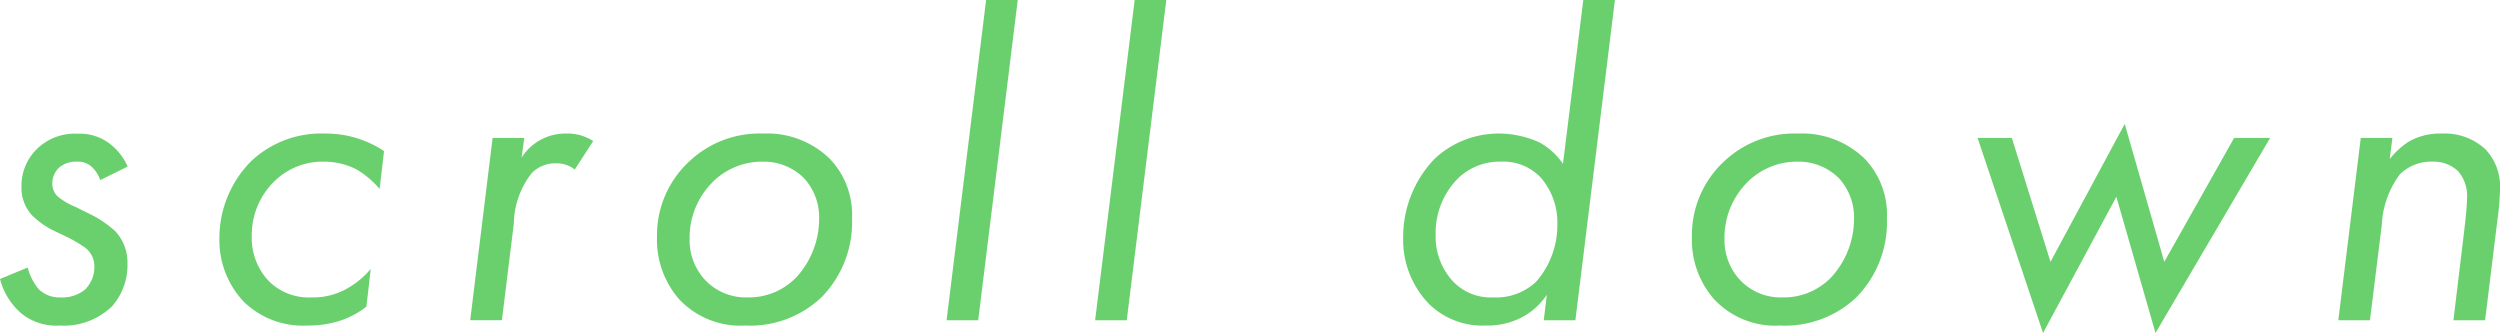
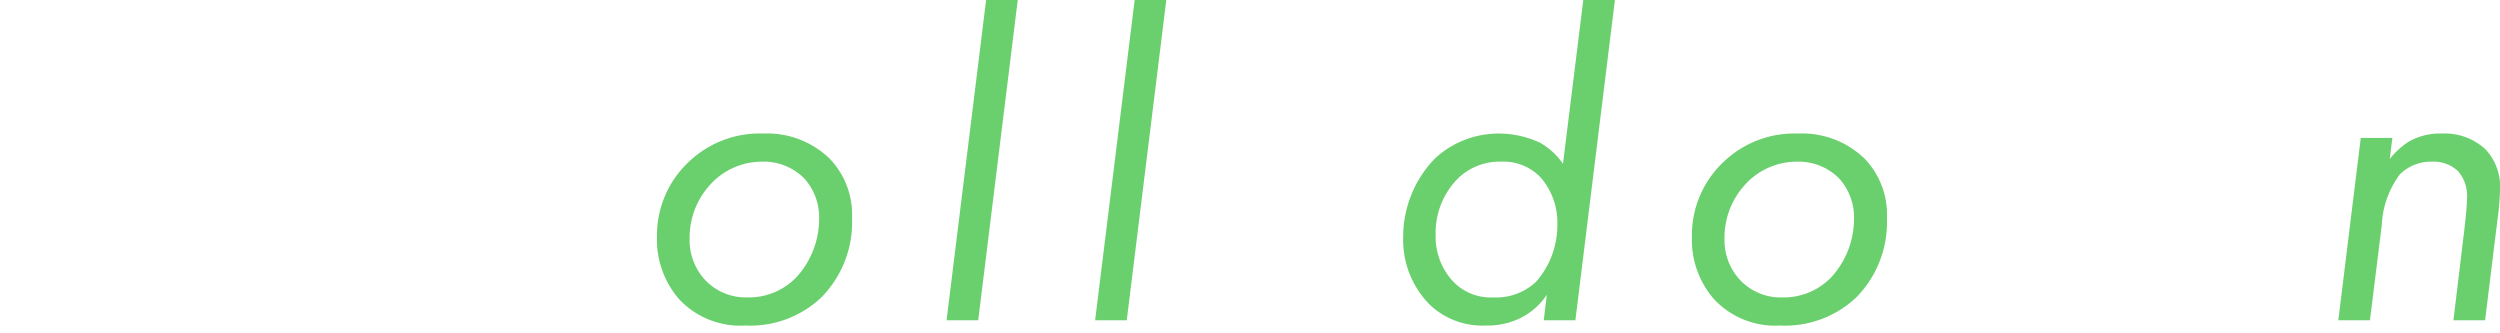
<svg xmlns="http://www.w3.org/2000/svg" data-name="グループ 8668" width="114.188" height="15.209">
-   <path data-name="パス 90" d="M4.575 8.227a1.352 1.352 0 00-.341-.562.922.922 0 00-.722-.281 1.173 1.173 0 00-.8.261.975.975 0 00-.321.743.788.788 0 00.241.582 2.979 2.979 0 00.822.481l.763.381a4.841 4.841 0 011.063.743 2.1 2.1 0 01.542 1.485 2.837 2.837 0 01-.7 1.926 3.159 3.159 0 01-2.388.883 2.54 2.54 0 01-1.746-.542A3.1 3.1 0 010 12.742l1.264-.522a2.556 2.556 0 00.5.983 1.343 1.343 0 001 .381 1.638 1.638 0 001.124-.361 1.451 1.451 0 00.421-1.063 1.056 1.056 0 00-.441-.863 6.308 6.308 0 00-.863-.5l-.462-.22a3.749 3.749 0 01-1.1-.763 1.863 1.863 0 01-.462-1.3 2.361 2.361 0 01.7-1.706 2.488 2.488 0 011.887-.7 2.233 2.233 0 011.5.5 2.664 2.664 0 01.763 1z" fill="#6ad06d" />
-   <path data-name="パス 91" d="M17.34 8.628a4.371 4.371 0 00-1.04-.883 3.263 3.263 0 00-1.505-.361 3.139 3.139 0 00-2.227.863 3.421 3.421 0 00-1.068 2.528 2.853 2.853 0 00.8 2.087 2.59 2.59 0 001.926.722 3.129 3.129 0 001.545-.361 3.883 3.883 0 001.164-.943l-.2 1.725a3.9 3.9 0 01-1.2.643 4.771 4.771 0 01-1.485.22 3.859 3.859 0 01-2.929-1.1 4.1 4.1 0 01-1.1-2.91 4.988 4.988 0 011.445-3.491A4.657 4.657 0 0114.832 6.1a4.794 4.794 0 012.709.8z" fill="#6ad06d" />
-   <path data-name="パス 92" d="M22.5 6.3h1.445l-.121.9a2.362 2.362 0 012.048-1.1 2.142 2.142 0 011.223.342l-.842 1.3a1.353 1.353 0 00-.863-.281 1.5 1.5 0 00-1.1.441 3.859 3.859 0 00-.823 2.328l-.542 4.394h-1.448z" fill="#6ad06d" />
  <path data-name="パス 93" d="M31.071 13.725a4.129 4.129 0 01-1.063-2.91 4.592 4.592 0 011.505-3.471A4.67 4.67 0 0134.844 6.1a4.109 4.109 0 013.049 1.144 3.688 3.688 0 011.024 2.729 4.893 4.893 0 01-1.4 3.611 4.738 4.738 0 01-3.471 1.285 3.828 3.828 0 01-2.97-1.144m1.485-5.418a3.575 3.575 0 00-1.063 2.609 2.669 2.669 0 00.722 1.886 2.547 2.547 0 001.926.782 3 3 0 002.268-.963 3.959 3.959 0 001-2.628 2.649 2.649 0 00-.682-1.846 2.605 2.605 0 00-1.906-.763 3.2 3.2 0 00-2.268.923" fill="#6ad06d" />
  <path data-name="パス 94" d="M46.486 0L44.68 14.627h-1.445L45.041 0z" fill="#6ad06d" />
  <path data-name="パス 95" d="M53.271 0l-1.806 14.627H50.02L51.826 0z" fill="#6ad06d" />
  <path data-name="パス 96" d="M72.317 0h1.445l-1.806 14.628h-1.445l.14-1.164a3.141 3.141 0 01-1.163 1.043 3.438 3.438 0 01-1.626.362 3.493 3.493 0 01-2.548-.943 4.2 4.2 0 01-1.224-3.07 5.147 5.147 0 011.445-3.612A4.276 4.276 0 0168.5 6.1a4.52 4.52 0 011.805.4 3.108 3.108 0 011.084.983zm-5.7 8.126a3.517 3.517 0 00-1.043 2.588 3.007 3.007 0 00.782 2.127 2.376 2.376 0 001.847.743 2.654 2.654 0 001.966-.723 3.92 3.92 0 00.963-2.629 3.129 3.129 0 00-.762-2.126 2.349 2.349 0 00-1.807-.723 2.735 2.735 0 00-1.946.743" fill="#6ad06d" />
  <path data-name="パス 97" d="M78.342 13.725a4.125 4.125 0 01-1.064-2.91 4.6 4.6 0 011.5-3.471A4.669 4.669 0 0182.113 6.1a4.114 4.114 0 013.051 1.144 3.685 3.685 0 011.022 2.729 4.893 4.893 0 01-1.4 3.611 4.738 4.738 0 01-3.471 1.285 3.824 3.824 0 01-2.969-1.144m1.484-5.418a3.575 3.575 0 00-1.063 2.609 2.669 2.669 0 00.722 1.886 2.547 2.547 0 001.926.782 3 3 0 002.268-.963 3.958 3.958 0 001-2.628A2.649 2.649 0 0084 8.147a2.605 2.605 0 00-1.906-.763 3.2 3.2 0 00-2.268.923" fill="#6ad06d" />
-   <path data-name="パス 98" d="M91.891 6.3l1.766 5.659 3.39-6.3 1.807 6.3 3.19-5.659h1.645l-5.236 8.909-1.787-6.22-3.35 6.22-2.99-8.909z" fill="#6ad06d" />
  <path data-name="パス 99" d="M107.828 6.3h1.444l-.12.963a3.649 3.649 0 01.848-.782 2.876 2.876 0 011.54-.381 2.724 2.724 0 011.986.723 2.47 2.47 0 01.662 1.866 11.929 11.929 0 01-.12 1.384l-.561 4.555h-1.446l.5-4.153c.04-.341.12-1.044.12-1.425a1.707 1.707 0 00-.42-1.244 1.631 1.631 0 00-1.164-.422 2.015 2.015 0 00-1.485.583 4.179 4.179 0 00-.823 2.307l-.541 4.354h-1.445z" fill="#6ad06d" />
</svg>